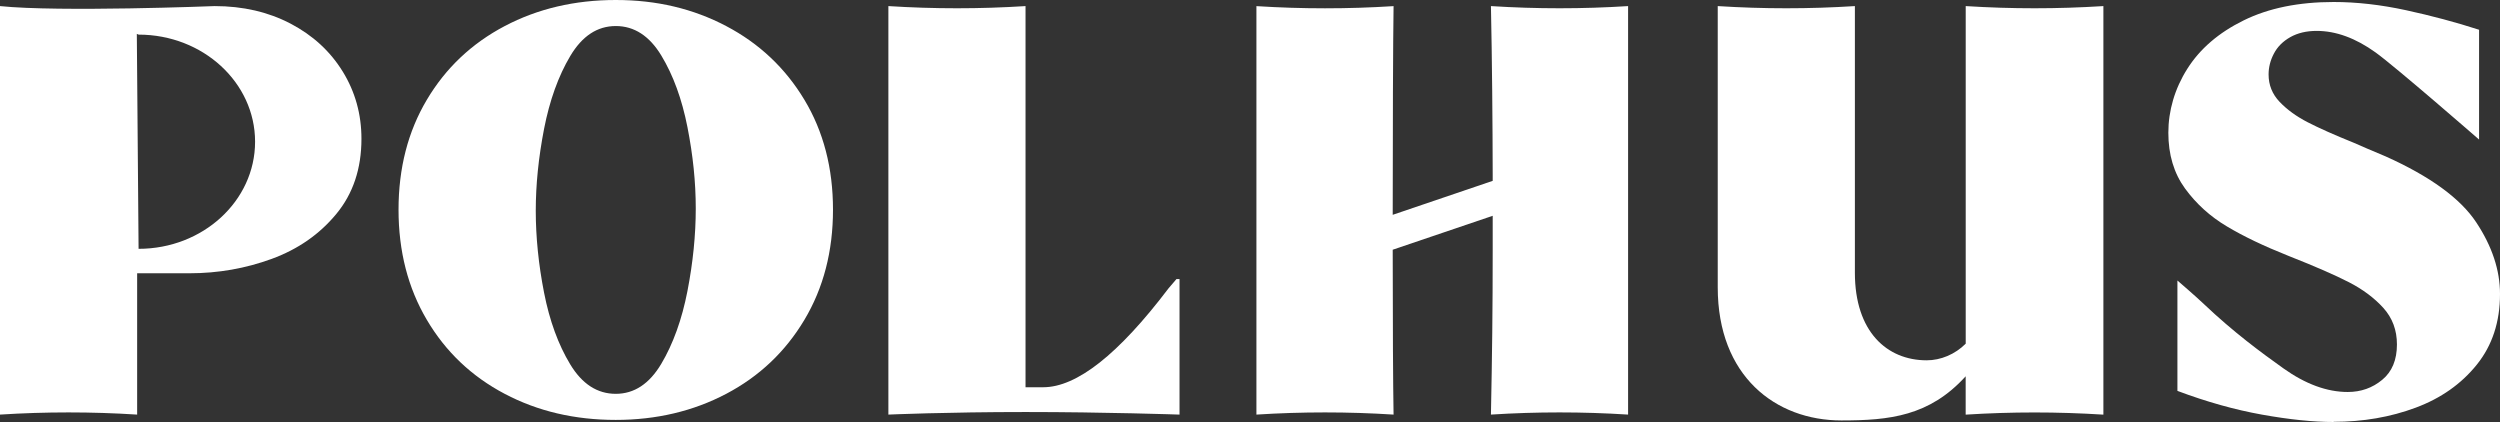
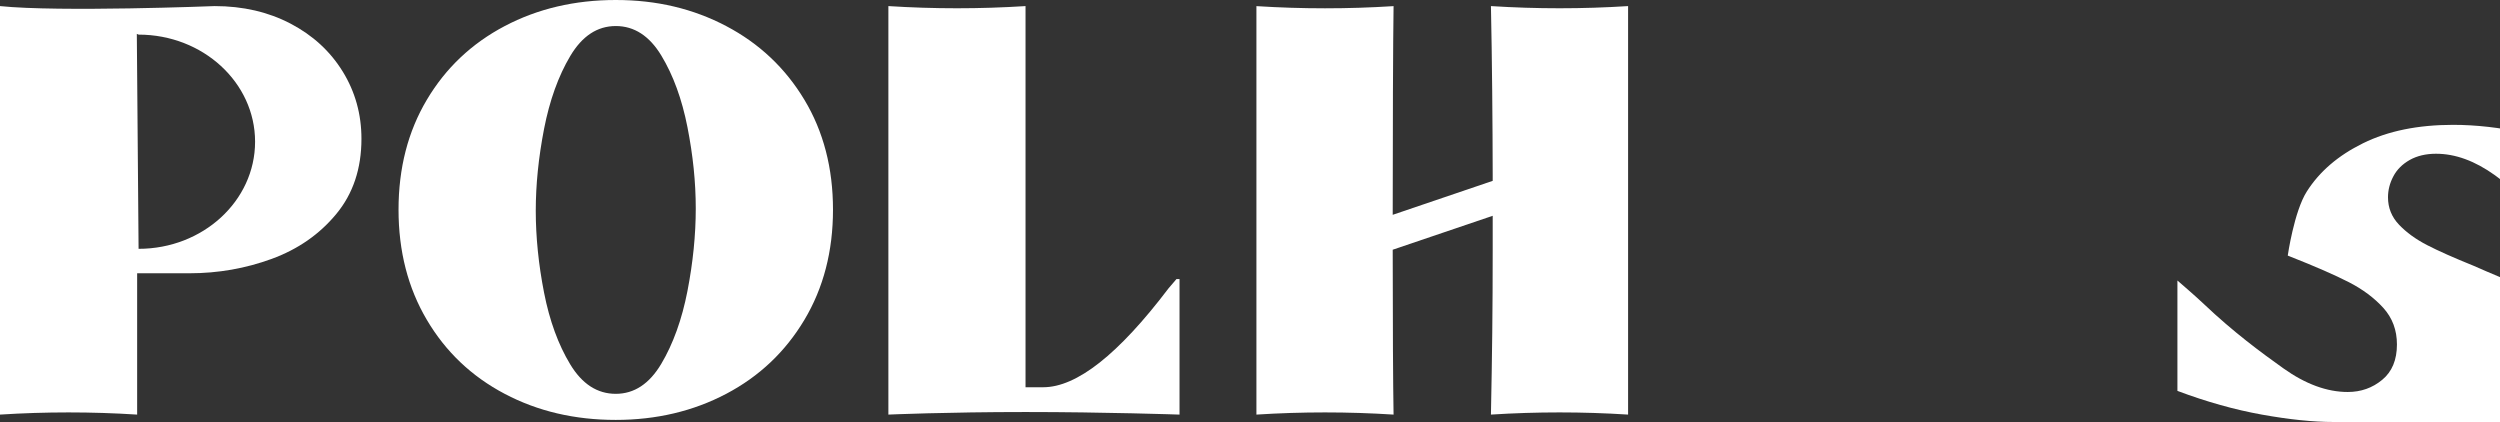
<svg xmlns="http://www.w3.org/2000/svg" id="Lager_2" viewBox="0 0 611.56 103.23">
  <rect x="0" y="0" width="611.56" height="103.23" fill="#333333" stroke="none" />
  <defs>
    <style>.cls-1{fill:#fff;}</style>
  </defs>
  <line class="cls-1" x1="336.61" y1="52.79" x2="336.66" y2="54.98" />
-   <path class="cls-1" d="M480.86,1.49V84.07c-2.62,2.62-6.12,4.07-9.55,4.07-9.71,0-17.56-6.99-17.56-21.41V1.49c-11.13,.71-22.41,.71-33.55,0V70.3c0,21.7,14.13,32.55,30.26,32.55,11.77,0,21.54-1.05,30.39-10.8v9.38c11.28-.71,22.41-.71,33.69,0V1.49c-11.28,.71-22.41,.71-33.69,0Z" />
  <path class="cls-1" d="M364.72,1.49c.27,12.77,.41,28.73,.43,41.5,0,.42,0,.83,0,1.25l-24.46,8.31c0-20.17,.08-43.1,.21-51.05-11.13,.71-22.41,.71-33.55,0V101.42c11.13-.71,22.41-.71,33.55,0-.13-7.67-.2-21.45-.21-40.33l24.46-8.3v8.56c0,14.42-.14,25.66-.43,40.07,11.13-.71,22.41-.71,33.55,0V1.49c-11.13,.71-22.41,.71-33.55,0Z" />
  <path class="cls-1" d="M287.79,68.27l-1.95,2.28c-12.22,16.12-22.44,24.18-30.65,24.18h-4.32V1.49c-11.13,.71-22.41,.71-33.55,0V101.42s14.32-.63,33.55-.63,37.67,.63,37.67,.63v-33.15h-.75Z" />
-   <path class="cls-1" d="M570.86,103.23c-4.98,0-10.82-.6-17.51-1.8-6.69-1.2-13.59-3.14-20.7-5.81v-27s4.49,3.86,6.52,5.8c7.2,6.83,13.92,11.78,19.36,15.66,5.44,3.88,10.71,5.81,15.78,5.81,3.23,0,6.04-.99,8.44-2.98,2.4-1.98,3.6-4.87,3.6-8.65,0-3.51-1.11-6.48-3.32-8.93-2.21-2.44-5.03-4.55-8.44-6.3-3.42-1.75-8.17-3.83-14.26-6.23l-.69-.28c-5.81-2.31-10.78-4.68-14.88-7.13-4.11-2.44-7.52-5.54-10.25-9.28-2.72-3.74-4.08-8.28-4.08-13.64s1.54-10.75,4.64-15.64c3.09-4.89,7.68-8.84,13.78-11.84,6.09-3,13.43-4.5,22.01-4.5,5.63,0,11.54,.67,17.72,2.01,6.18,1.34,12.14,2.93,17.86,4.78v26.86s-20.44-17.81-25.33-21.32c-4.89-3.51-9.69-5.26-14.4-5.26-2.49,0-4.64,.51-6.44,1.52-1.8,1.02-3.14,2.35-4.01,4.01-.88,1.66-1.31,3.37-1.31,5.12,0,2.58,.9,4.82,2.7,6.71,1.8,1.89,4.08,3.55,6.85,4.98,2.77,1.43,6.55,3.11,11.35,5.05,1.66,.74,4.24,1.85,7.75,3.32,10.89,4.89,18.27,10.27,22.15,16.13,3.88,5.86,5.81,11.7,5.81,17.51,0,6.83-1.89,12.6-5.68,17.3-3.79,4.71-8.77,8.22-14.95,10.52-6.18,2.31-12.88,3.46-20.07,3.46Z" />
+   <path class="cls-1" d="M570.86,103.23c-4.98,0-10.82-.6-17.51-1.8-6.69-1.2-13.59-3.14-20.7-5.81v-27s4.49,3.86,6.52,5.8c7.2,6.83,13.92,11.78,19.36,15.66,5.44,3.88,10.71,5.81,15.78,5.81,3.23,0,6.04-.99,8.44-2.98,2.4-1.98,3.6-4.87,3.6-8.65,0-3.51-1.11-6.48-3.32-8.93-2.21-2.44-5.03-4.55-8.44-6.3-3.42-1.75-8.17-3.83-14.26-6.23l-.69-.28s1.54-10.75,4.64-15.64c3.09-4.89,7.68-8.84,13.78-11.84,6.09-3,13.43-4.5,22.01-4.5,5.63,0,11.54,.67,17.72,2.01,6.18,1.34,12.14,2.93,17.86,4.78v26.86s-20.44-17.81-25.33-21.32c-4.89-3.51-9.69-5.26-14.4-5.26-2.49,0-4.64,.51-6.44,1.52-1.8,1.02-3.14,2.35-4.01,4.01-.88,1.66-1.31,3.37-1.31,5.12,0,2.58,.9,4.82,2.7,6.71,1.8,1.89,4.08,3.55,6.85,4.98,2.77,1.43,6.55,3.11,11.35,5.05,1.66,.74,4.24,1.85,7.75,3.32,10.89,4.89,18.27,10.27,22.15,16.13,3.88,5.86,5.81,11.7,5.81,17.51,0,6.83-1.89,12.6-5.68,17.3-3.79,4.71-8.77,8.22-14.95,10.52-6.18,2.31-12.88,3.46-20.07,3.46Z" />
  <path class="cls-1" d="M150.63,102.72c-10.04,0-19.1-2.12-27.17-6.38-8.08-4.25-14.43-10.28-19.04-18.09-4.62-7.81-6.93-16.8-6.93-26.96s2.31-19.13,6.93-26.89c4.61-7.76,10.96-13.77,19.04-18.02,8.08-4.25,17.14-6.38,27.17-6.38s18.94,2.13,27.02,6.38c8.08,4.25,14.45,10.26,19.12,18.02,4.67,7.76,7,16.73,7,26.89s-2.33,19.15-7,26.96c-4.67,7.81-11.04,13.84-19.12,18.09-8.08,4.25-17.09,6.38-27.02,6.38Zm0-6.38c4.52,0,8.23-2.45,11.14-7.35,2.91-4.9,5.04-10.83,6.4-17.81,1.35-6.98,2.03-13.7,2.03-20.17s-.68-13.01-2.03-19.89c-1.35-6.88-3.49-12.73-6.4-17.54-2.91-4.8-6.62-7.21-11.14-7.21s-8.23,2.45-11.14,7.35c-2.91,4.9-5.04,10.84-6.4,17.81-1.35,6.98-2.03,13.65-2.03,20.03s.68,13.15,2.03,20.03c1.35,6.89,3.49,12.73,6.4,17.54,2.91,4.81,6.62,7.21,11.14,7.21Z" />
  <path class="cls-1" d="M83.83,17.49c-3.06-4.96-7.31-8.86-12.77-11.72-5.46-2.85-11.64-4.28-18.55-4.28,0,0-38.1,1.5-52.51,0V101.42c11.13-.71,22.41-.71,33.55,0v-34.57h12.81c7.01,0,13.72-1.18,20.13-3.53,6.41-2.35,11.67-6.01,15.77-10.97,4.11-4.96,6.16-11.09,6.16-18.4,0-6.01-1.53-11.49-4.58-16.45ZM33.9,60.86l-.43-52.57,.43,.18c15.74,0,28.5,11.73,28.5,26.2s-12.76,26.2-28.5,26.2Z" />
</svg>